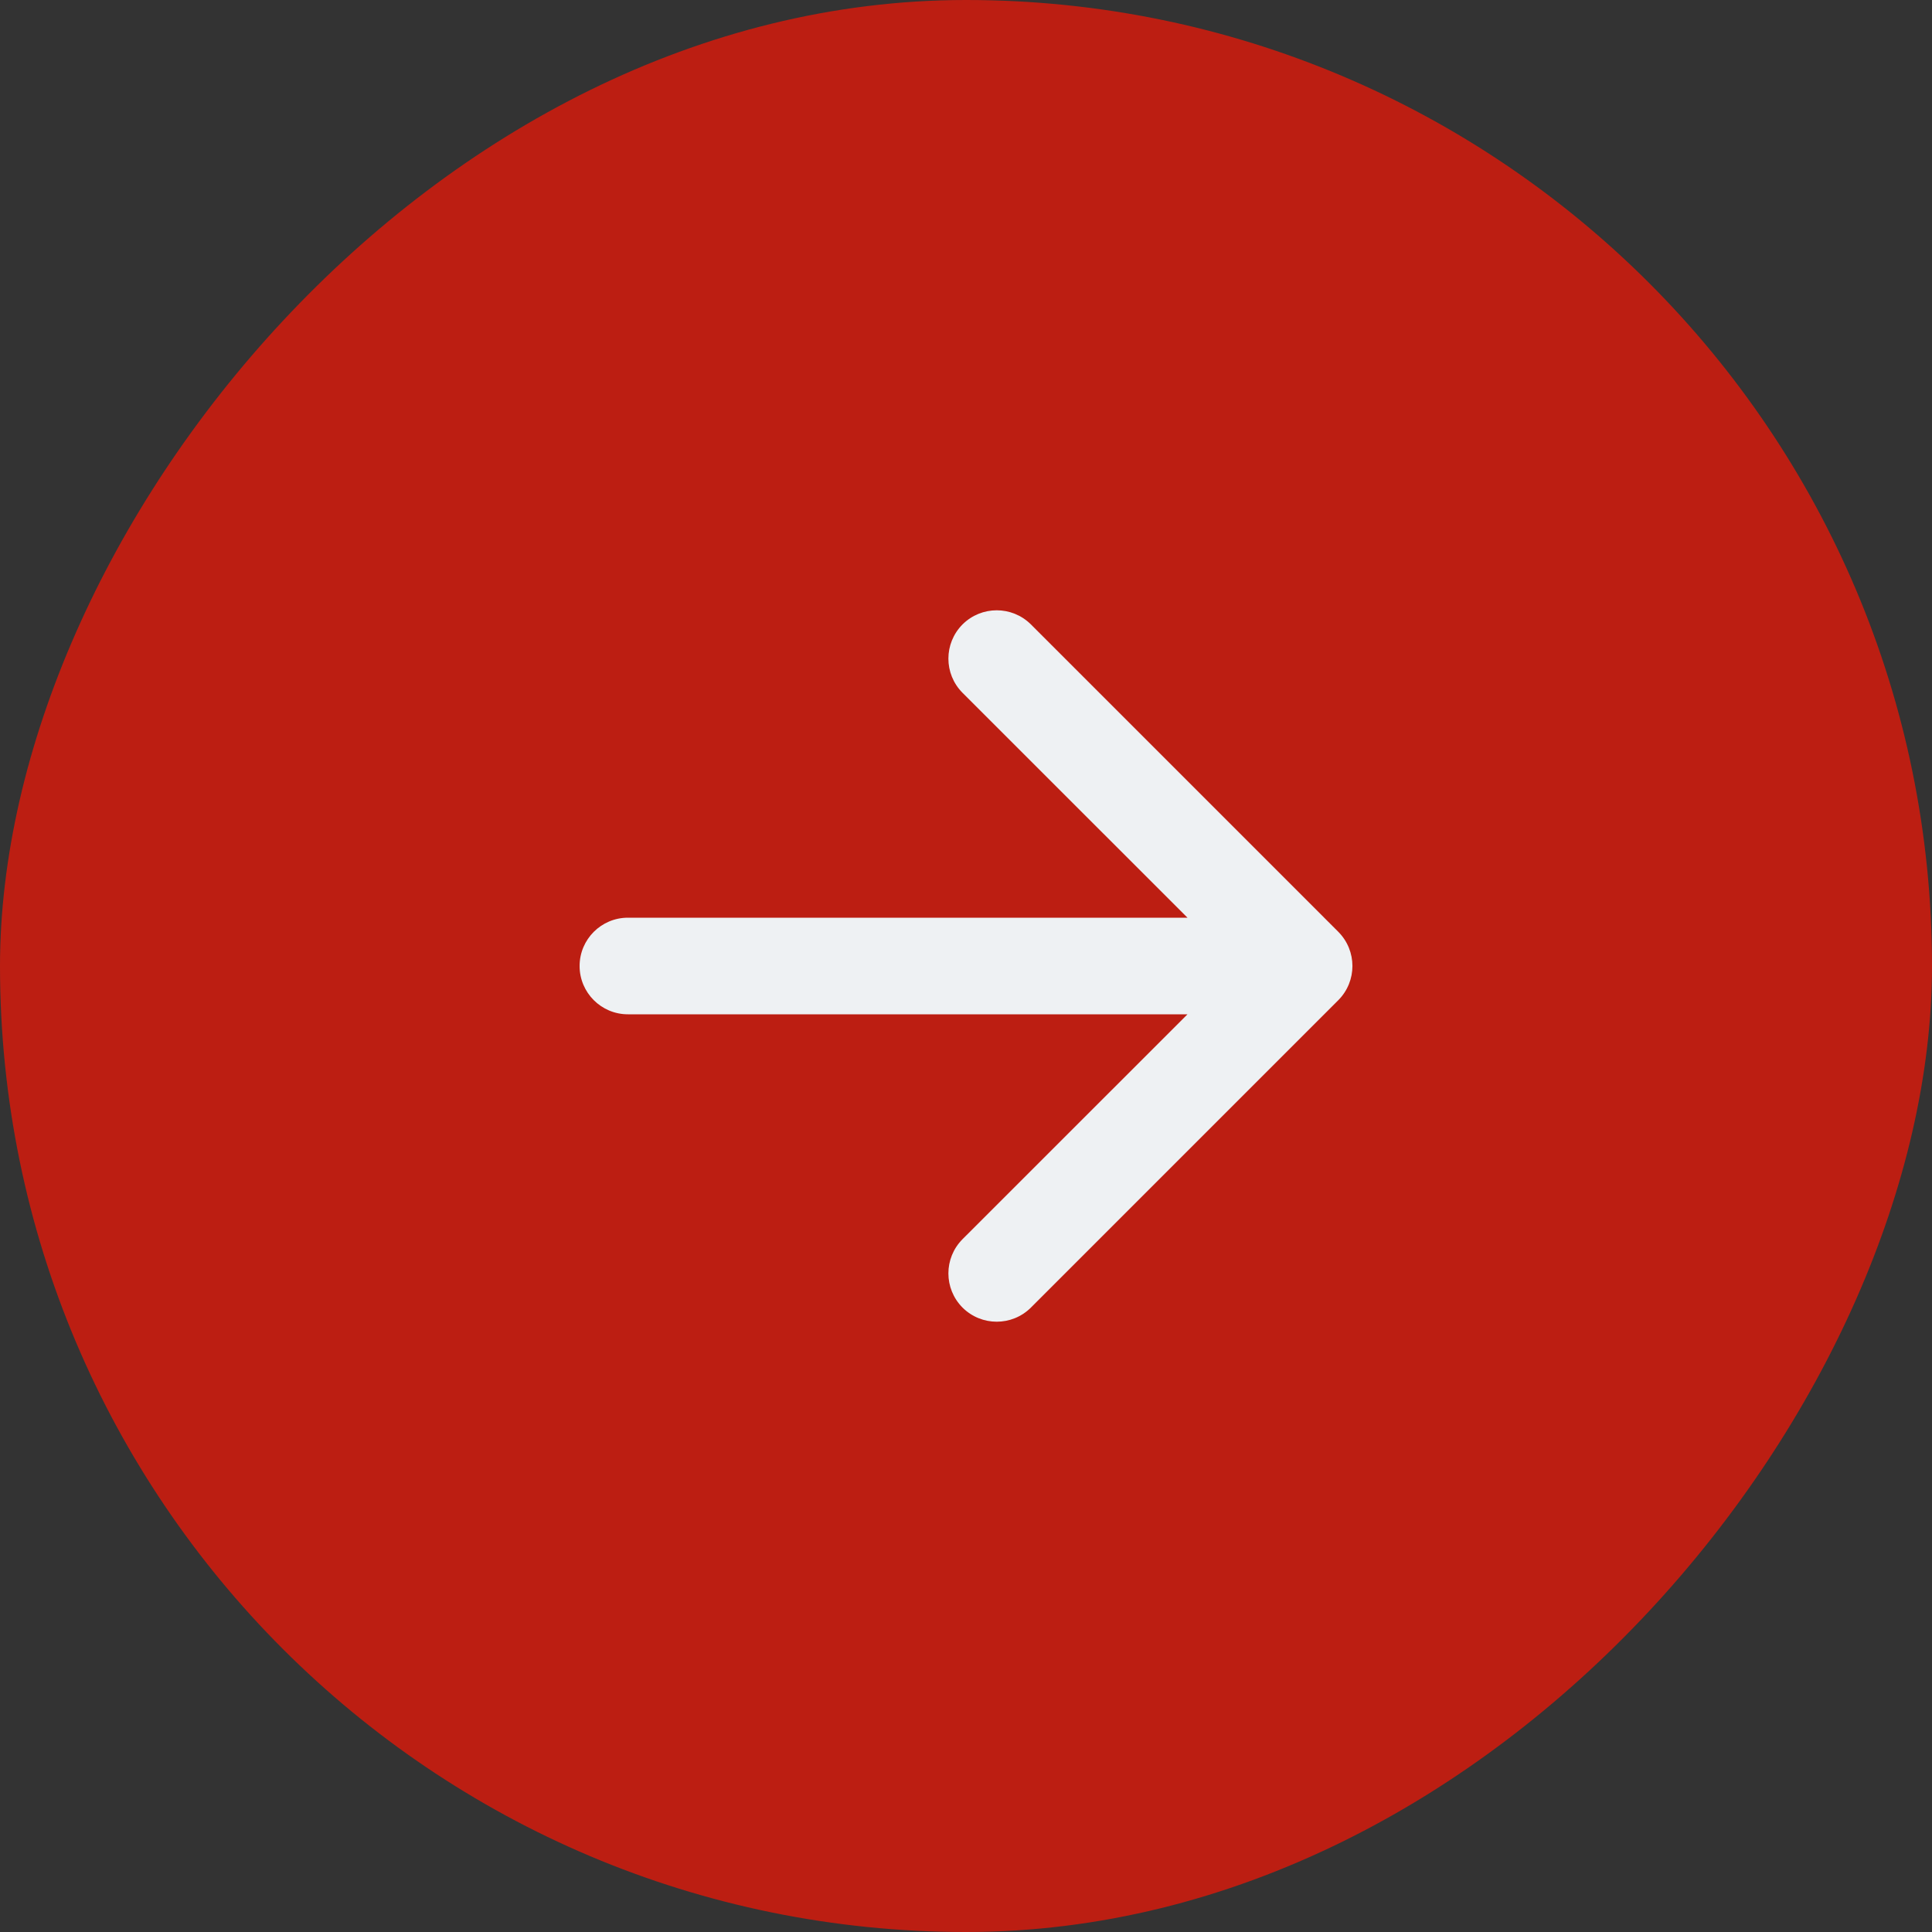
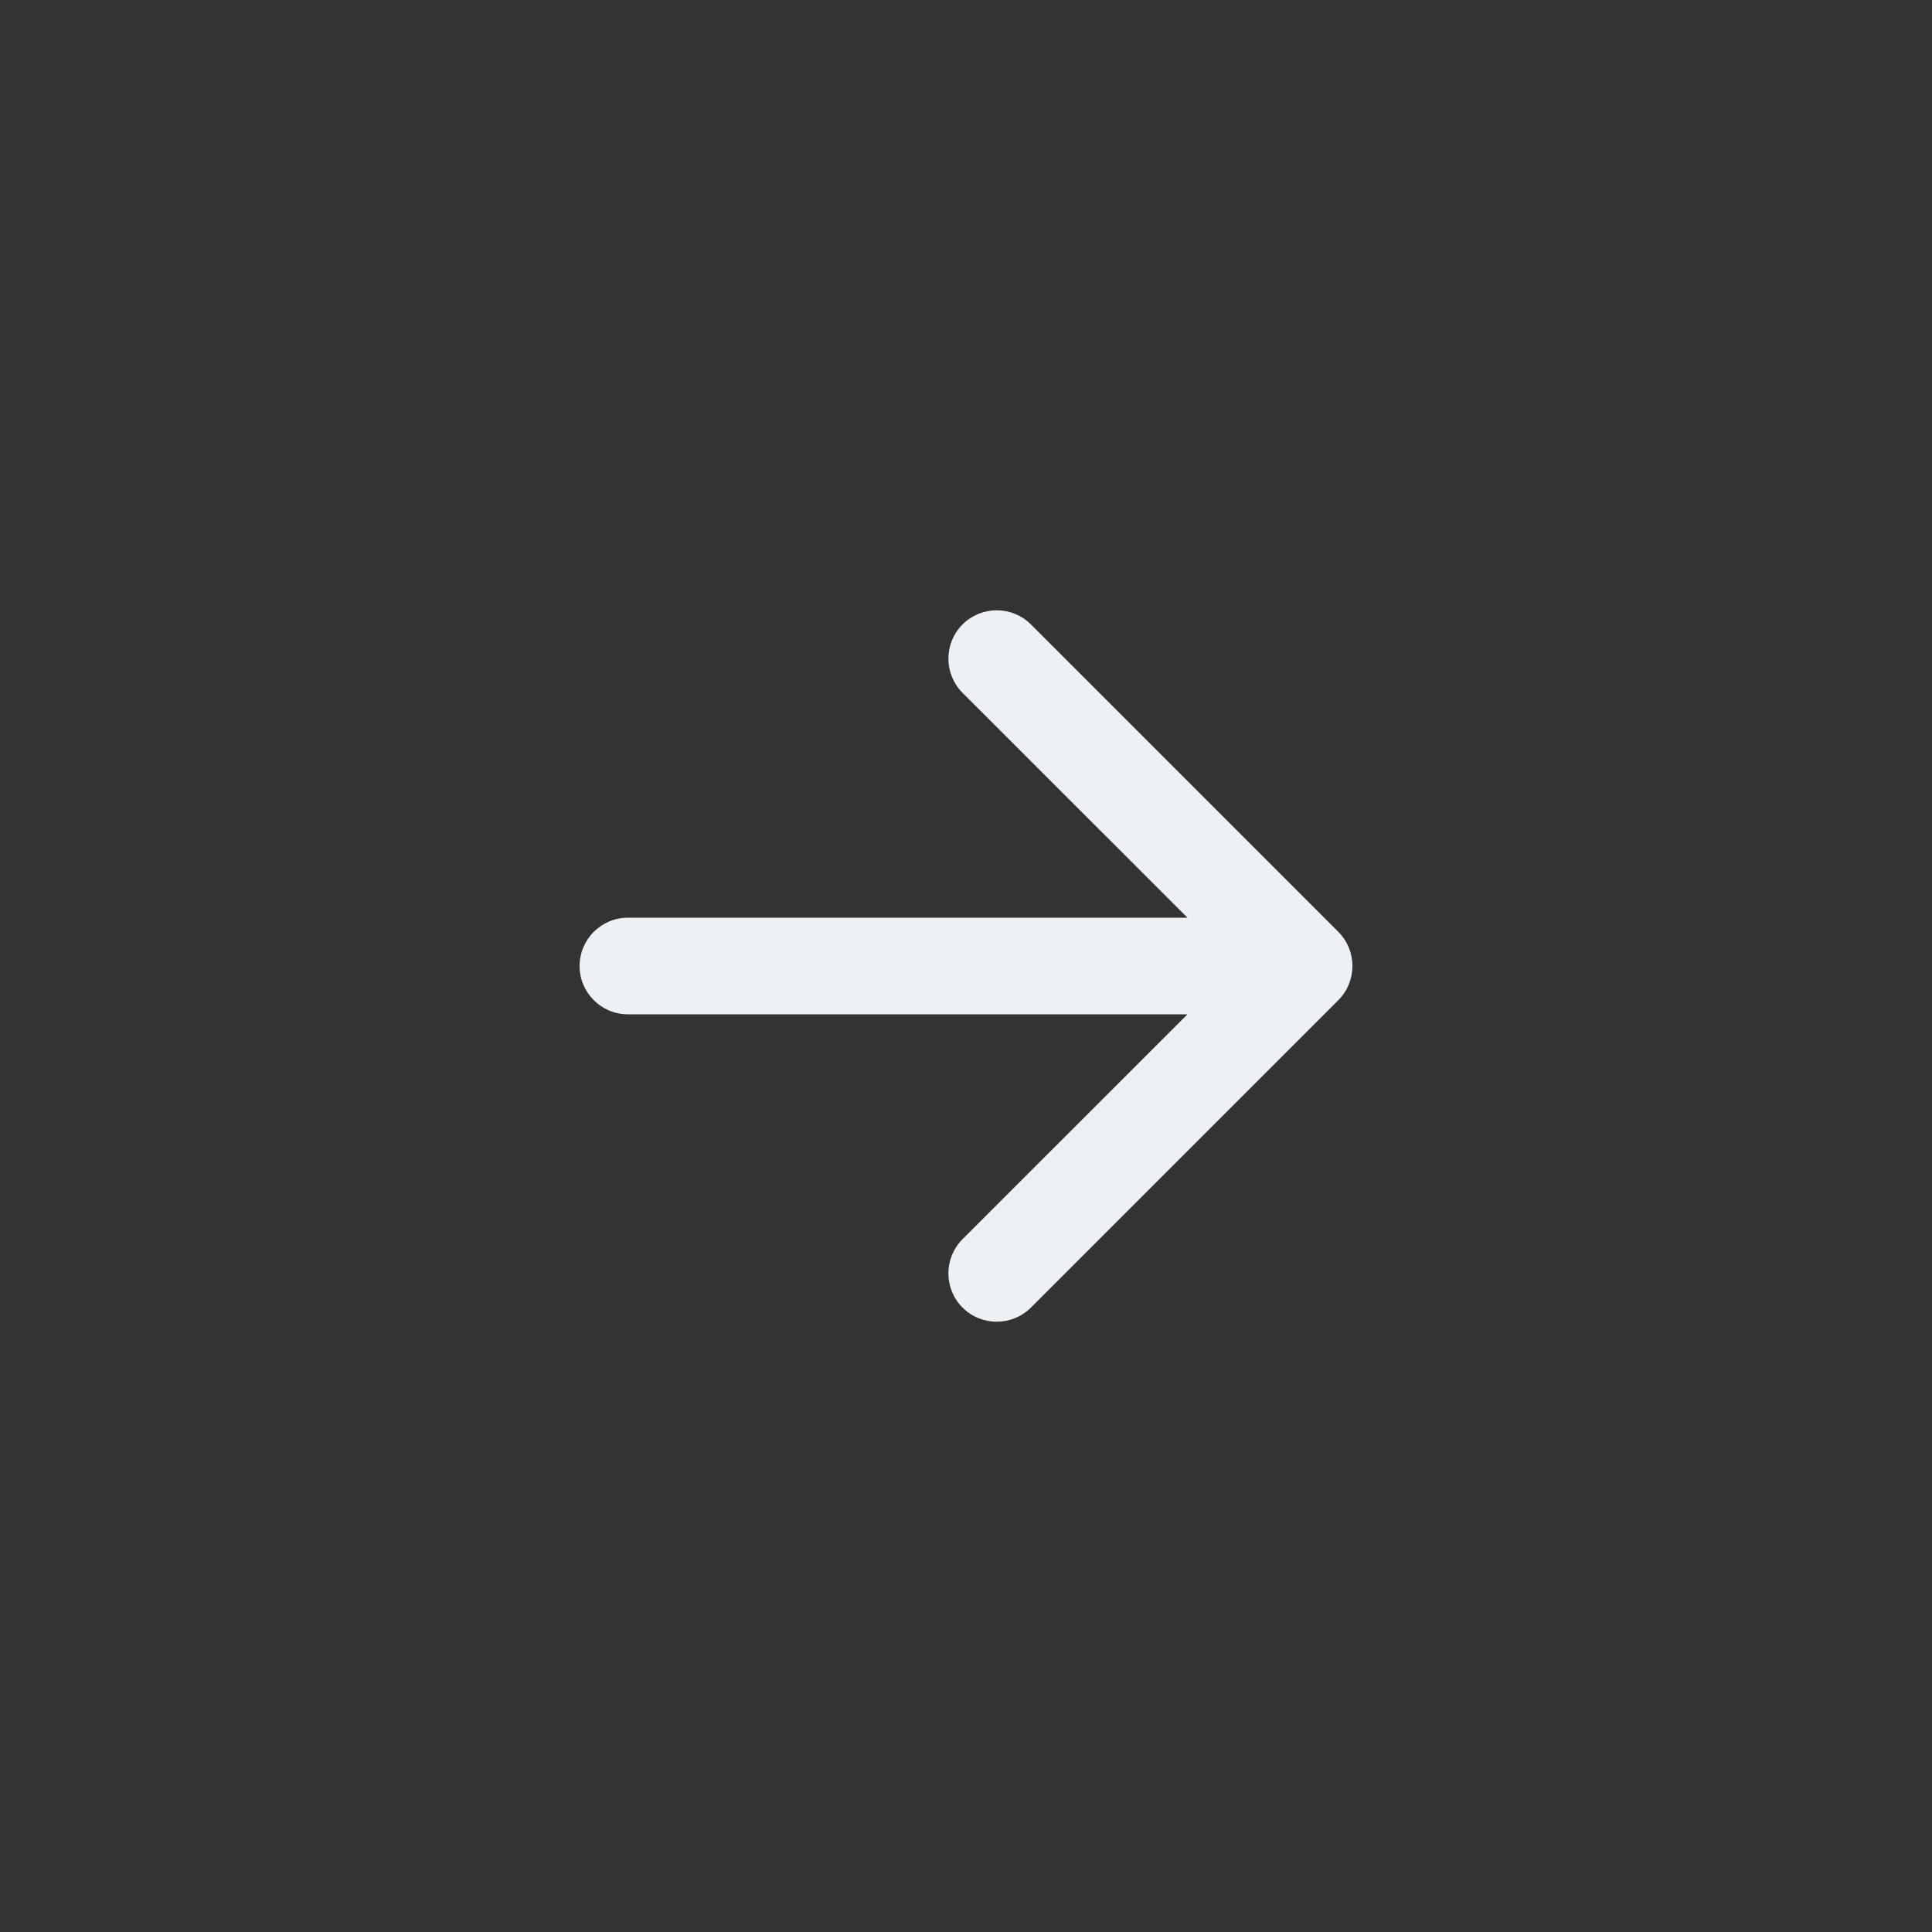
<svg xmlns="http://www.w3.org/2000/svg" width="20" height="20" viewBox="0 0 20 20" fill="none">
  <rect x="0" y="0" width="20" height="20" fill="#333333" stroke="none" />
-   <rect width="20" height="20" rx="10" transform="matrix(-1 0 0 1 20 0)" fill="#BC1E12" />
  <path d="M6.5 9.5C6.224 9.5 6 9.724 6 10C6 10.276 6.224 10.5 6.5 10.5L6.5 9.5ZM13.854 10.354C14.049 10.158 14.049 9.842 13.854 9.646L10.672 6.464C10.476 6.269 10.16 6.269 9.964 6.464C9.769 6.66 9.769 6.976 9.964 7.172L12.793 10L9.964 12.828C9.769 13.024 9.769 13.34 9.964 13.536C10.16 13.731 10.476 13.731 10.672 13.536L13.854 10.354ZM6.5 10.5L13.5 10.5L13.5 9.5L6.5 9.5L6.5 10.5Z" fill="#EEF1F3" />
</svg>